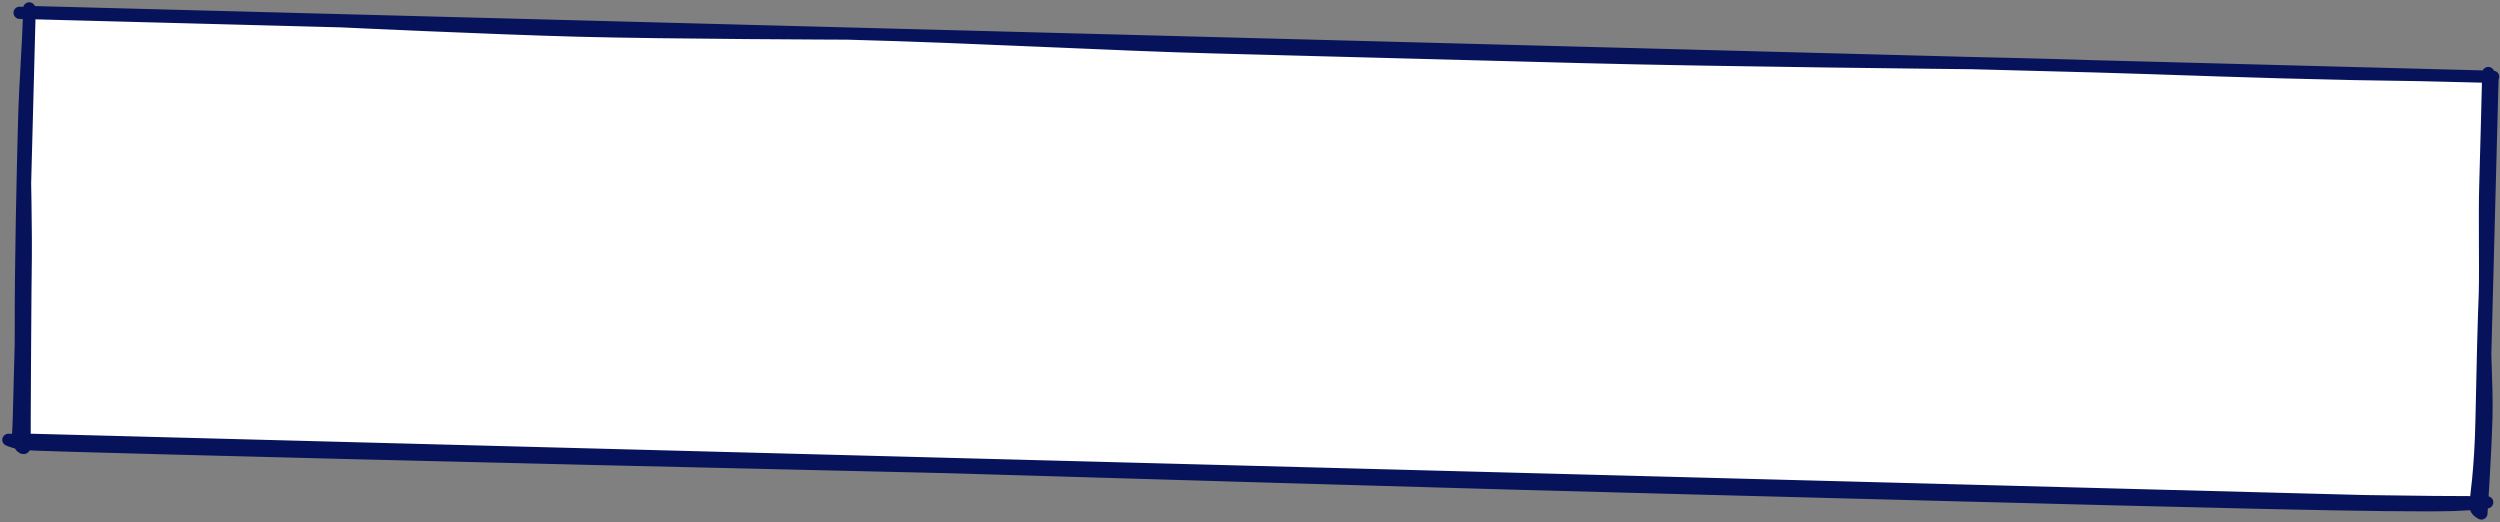
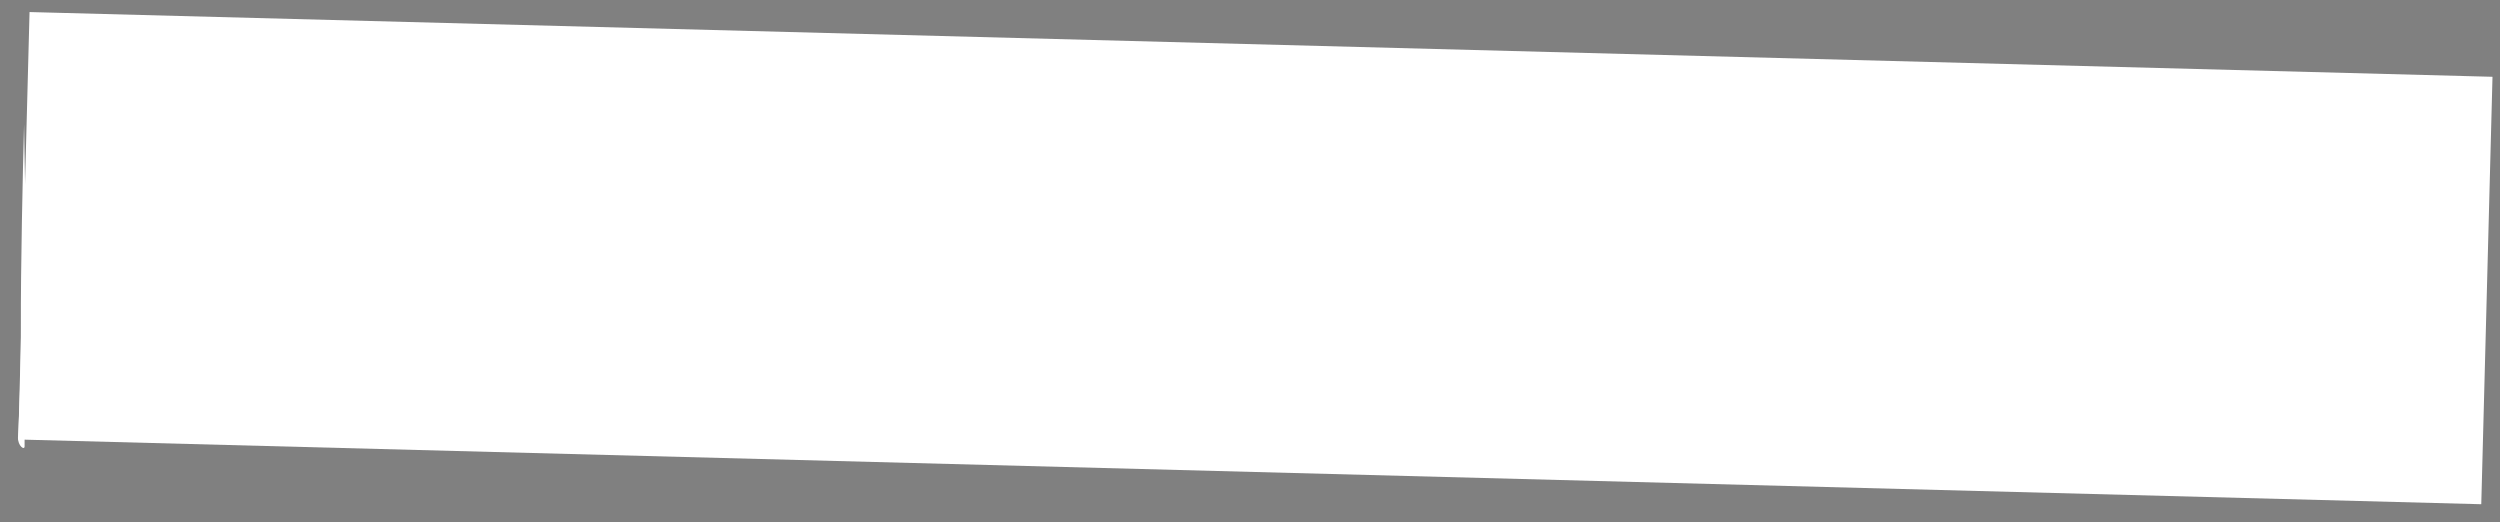
<svg xmlns="http://www.w3.org/2000/svg" width="613" height="128" viewBox="0 0 613 128" fill="none">
  <rect x="0" y="0" width="613" height="128" fill="#808080" stroke="none" />
  <path d="M7.244 2.956L611.161 18.828L608.407 123.636L4.49 107.765L7.244 2.956Z" fill="white" />
  <path d="M5.117 80.147C5.071 65.109 5.577 42.75 5.9 30.484C6.124 41.854 6.401 59.721 6.309 63.227C6.217 66.733 5.978 107.994 6.029 109.408C6.069 110.539 4.349 109.364 4.405 107.242C4.405 107.242 5.164 95.184 5.117 80.147Z" fill="white" />
-   <path d="M2.055 107.85C32.921 108.661 13.548 108.336 107.493 110.805L362.236 117.5L448.597 119.769C521.926 121.696 577.759 123.164 609.862 123.168C609.862 123.168 607.253 123.605 601.874 123.797C588.431 124.279 534.13 122.824 477.092 121.353C400.8 119.386 409.348 119.572 373.21 118.623C355.649 118.161 292.407 116.302 232.029 114.513C172.446 113.149 110.143 111.709 87.148 111.105C73.326 110.742 8.555 109.161 6.092 108.873C4.121 108.642 2.58 108.095 2.055 107.85Z" fill="white" />
-   <path d="M609.657 102.324C609.427 111.081 608.443 125.901 608.443 125.901C608.443 125.901 606.923 125.223 606.955 124.001C606.988 122.78 608.246 115.385 608.478 102.901C608.71 90.418 609.058 77.339 609.298 71.716C608.946 85.11 609.887 93.567 609.657 102.324Z" fill="white" />
-   <path d="M366.71 13.077C409.524 13.955 459.77 14.966 483.55 15.474C483.55 15.474 421.05 14.846 388.455 13.989L297.662 11.603C273.658 10.997 239.768 9.067 207.852 8.229C207.852 8.229 163.541 8.078 141.957 7.511C120.372 6.944 83.578 5.209 83.578 5.209C100.554 5.655 175.936 7.39 207.852 8.229L297.689 10.59C315.645 11.062 344.532 12.172 366.71 13.077Z" fill="white" />
-   <path d="M7.169 2.062C6.866 13.596 6.222 18.217 5.9 30.484M5.9 30.484C5.577 42.75 5.071 65.109 5.117 80.147C5.164 95.184 4.405 107.242 4.405 107.242C4.349 109.364 6.069 110.539 6.029 109.408C5.978 107.994 6.217 66.733 6.309 63.227C6.401 59.721 6.124 41.854 5.9 30.484ZM107.493 110.805C13.548 108.336 32.921 108.661 2.055 107.85C2.58 108.095 4.121 108.642 6.092 108.873C8.555 109.161 73.326 110.742 87.148 111.105C110.143 111.709 172.446 113.149 232.029 114.513M107.493 110.805C107.493 110.805 168.159 112.62 232.029 114.513M107.493 110.805L362.236 117.5M232.029 114.513C292.407 116.302 355.649 118.161 373.21 118.623C409.348 119.572 400.8 119.386 477.092 121.353C534.13 122.824 588.431 124.279 601.874 123.797C607.253 123.605 609.862 123.168 609.862 123.168C577.759 123.164 521.926 121.696 448.597 119.769L362.236 117.5M232.029 114.513C295.059 115.955 355.045 117.311 362.236 117.5M609.298 71.716C608.946 85.11 609.887 93.567 609.657 102.324C609.427 111.081 608.443 125.901 608.443 125.901C608.443 125.901 606.923 125.223 606.955 124.001C606.988 122.78 608.246 115.385 608.478 102.901C608.71 90.418 609.058 77.339 609.298 71.716ZM609.298 71.716C609.463 65.403 609.182 52.49 609.407 45.314C609.66 37.268 609.923 25.678 610.127 17.908M4.807 3.139L83.578 5.209M83.578 5.209C100.554 5.655 175.936 7.39 207.852 8.229M83.578 5.209C83.578 5.209 120.372 6.944 141.957 7.511C163.541 8.078 207.852 8.229 207.852 8.229M611.314 18.832C577.537 17.944 593.148 18.601 559.599 17.719C540.475 17.217 517.092 16.191 483.55 15.474M297.662 11.603C307.522 11.852 335.089 12.429 366.71 13.077M297.662 11.603C273.658 10.997 239.768 9.067 207.852 8.229M297.662 11.603L388.455 13.989M366.71 13.077C409.524 13.955 459.77 14.966 483.55 15.474M366.71 13.077C344.532 12.172 315.645 11.062 297.689 10.59L207.852 8.229M366.71 13.077C375.311 13.428 382.902 13.749 388.455 13.989M483.55 15.474C483.55 15.474 421.05 14.846 388.455 13.989M7.244 2.956L611.161 18.828L608.407 123.636L4.49 107.765L7.244 2.956Z" stroke="#06125A" stroke-width="3" stroke-miterlimit="10" stroke-linecap="round" stroke-linejoin="round" />
</svg>